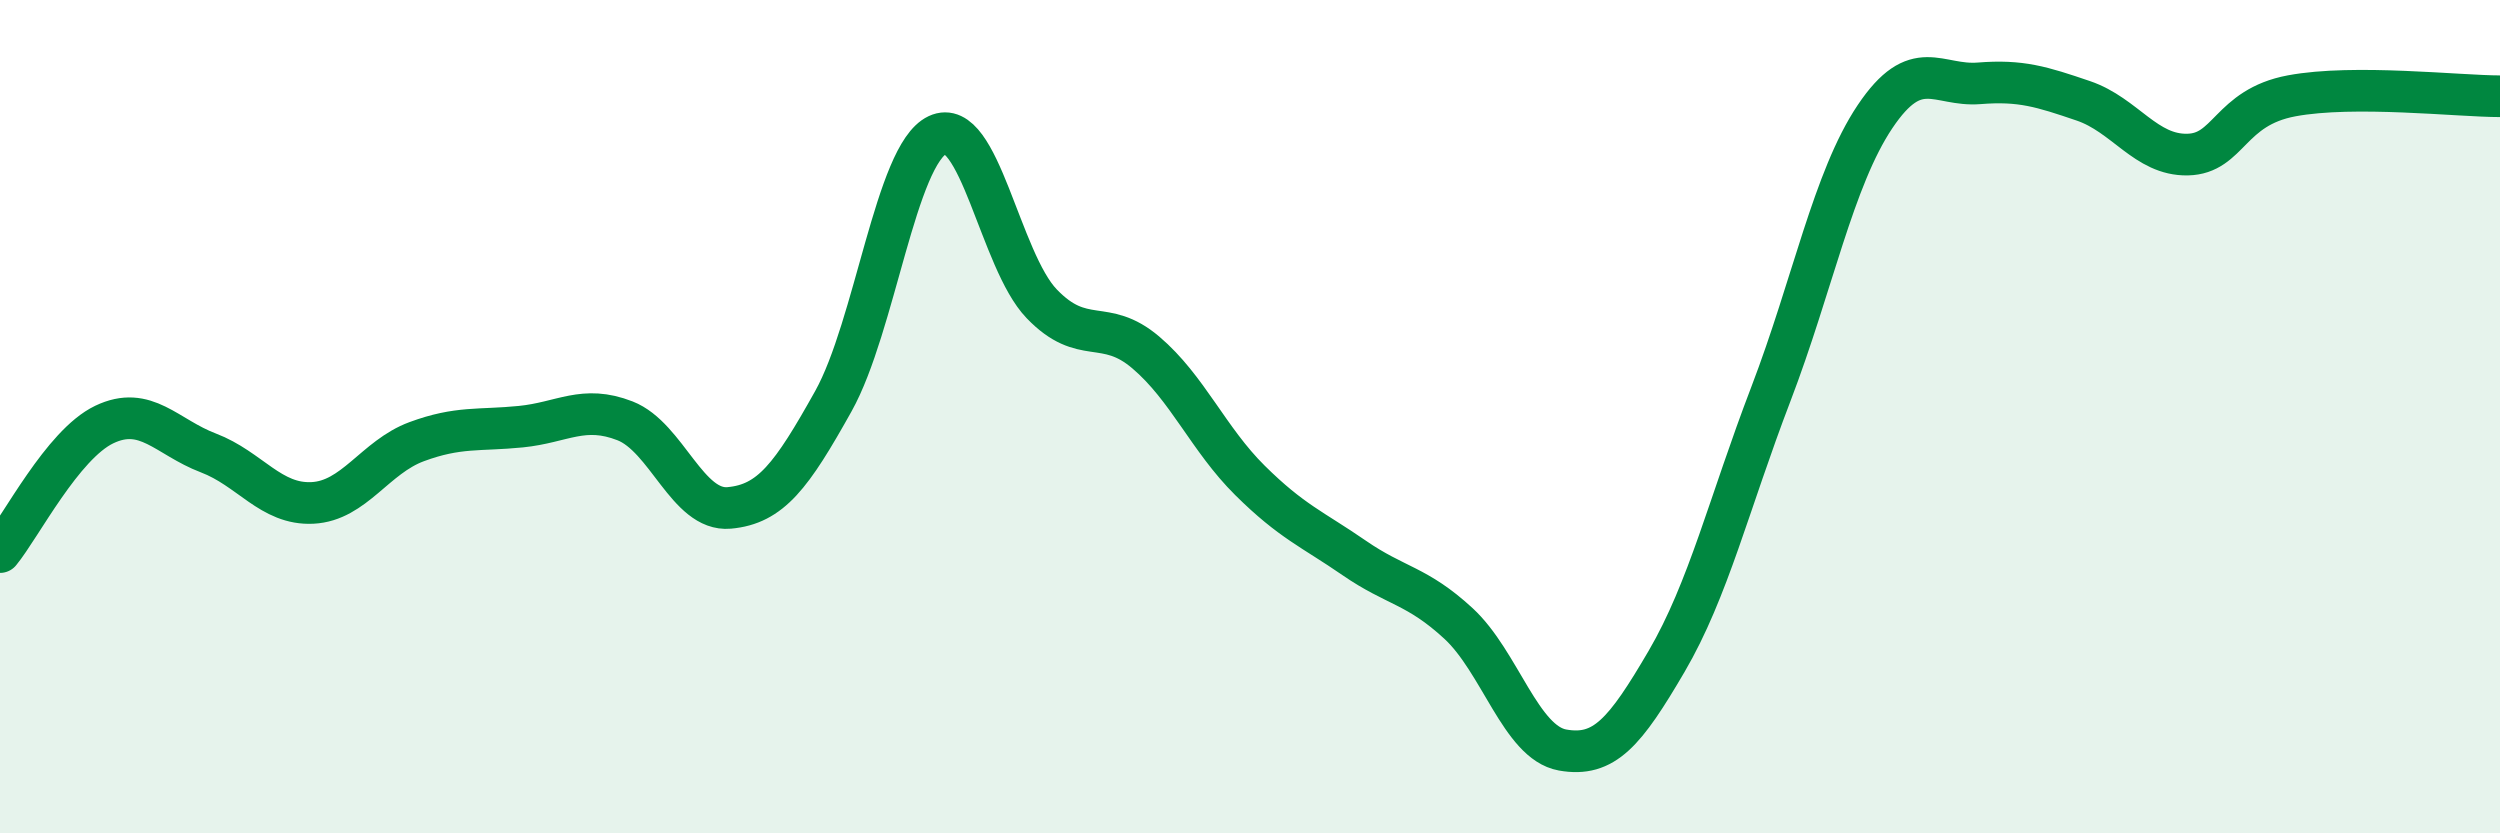
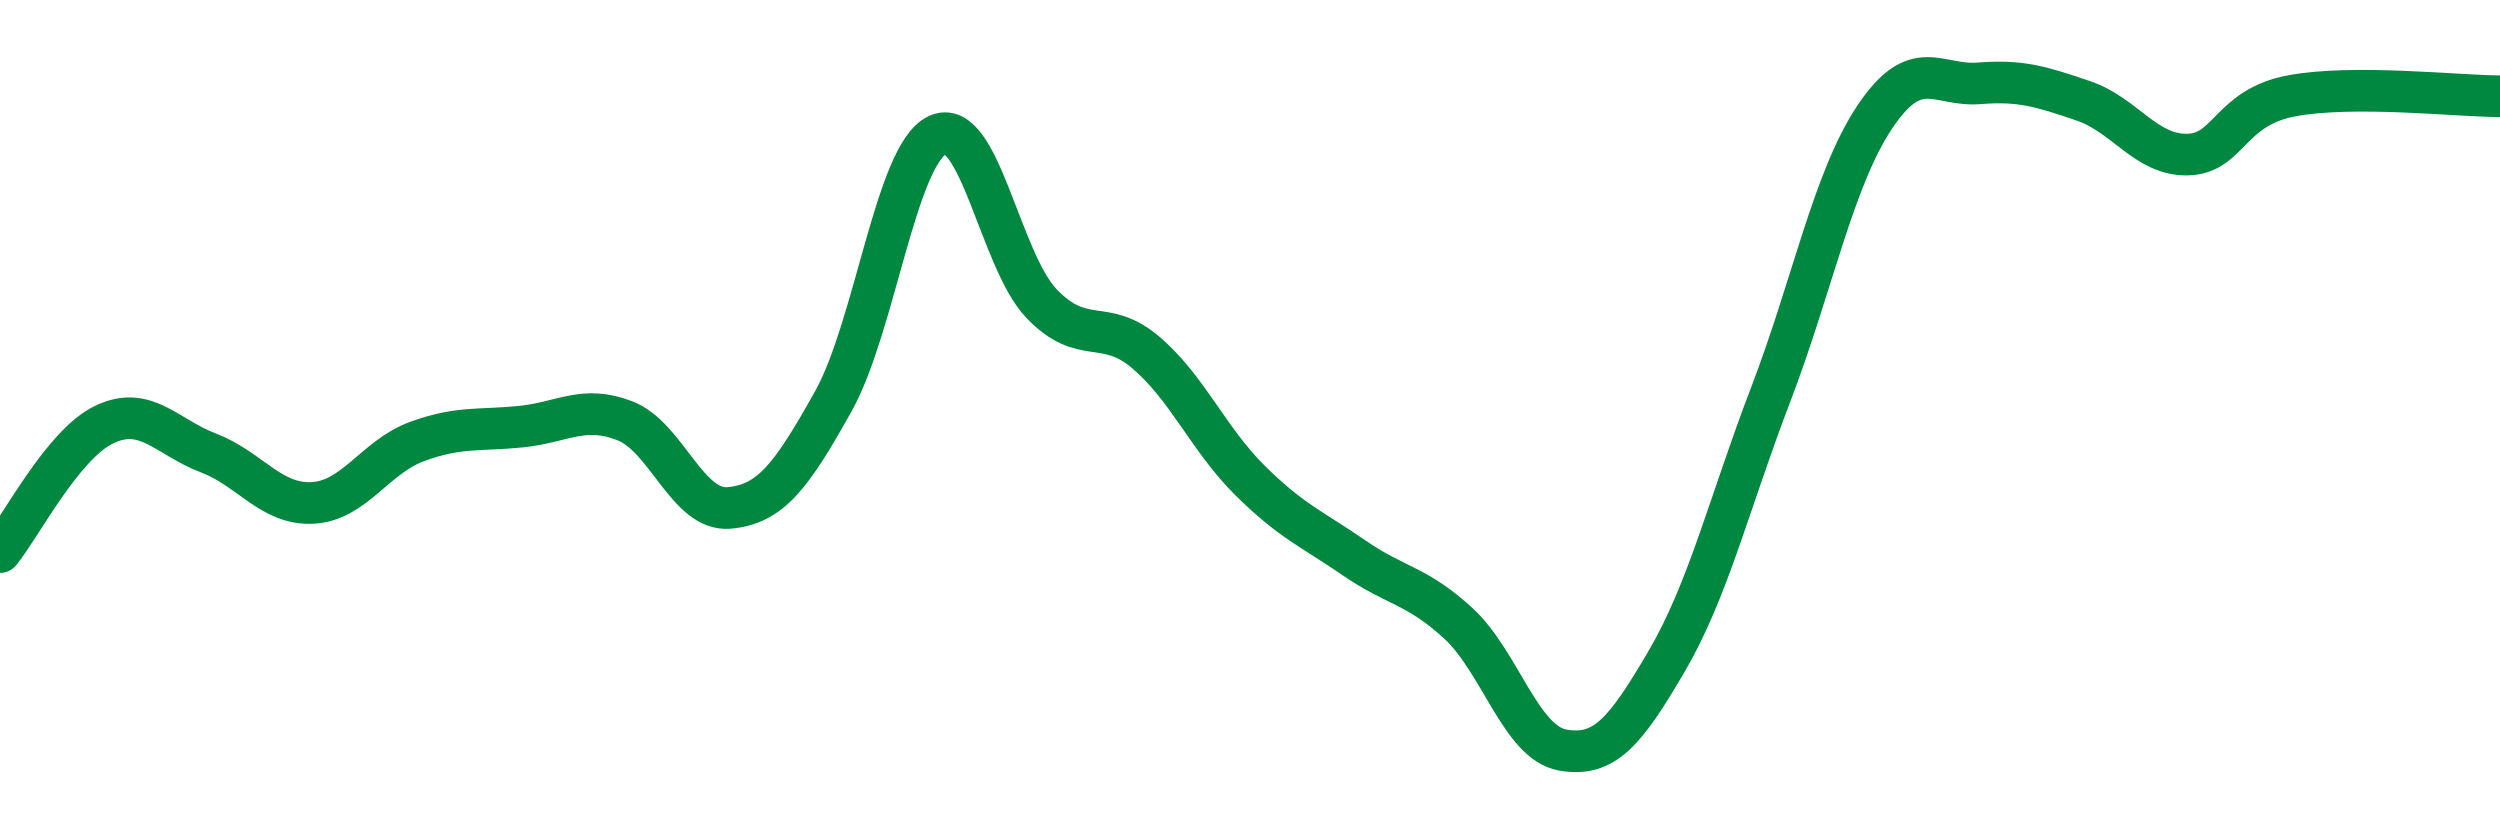
<svg xmlns="http://www.w3.org/2000/svg" width="60" height="20" viewBox="0 0 60 20">
-   <path d="M 0,13.25 C 0.5,12.64 1.5,10.67 2.5,10.19 C 3.5,9.71 4,10.49 5,10.87 C 6,11.25 6.5,12.12 7.5,12.07 C 8.5,12.02 9,10.97 10,10.6 C 11,10.23 11.5,10.34 12.5,10.24 C 13.5,10.14 14,9.71 15,10.1 C 16,10.49 16.5,12.28 17.5,12.19 C 18.5,12.1 19,11.42 20,9.63 C 21,7.84 21.5,3.71 22.5,3.24 C 23.5,2.77 24,6.25 25,7.29 C 26,8.33 26.5,7.61 27.5,8.46 C 28.5,9.31 29,10.54 30,11.53 C 31,12.52 31.5,12.7 32.5,13.39 C 33.5,14.08 34,14.04 35,14.96 C 36,15.88 36.5,17.82 37.5,18 C 38.5,18.18 39,17.58 40,15.87 C 41,14.16 41.5,12.07 42.5,9.46 C 43.5,6.85 44,4.29 45,2.8 C 46,1.31 46.5,2.08 47.5,2 C 48.5,1.92 49,2.08 50,2.42 C 51,2.76 51.5,3.73 52.5,3.71 C 53.5,3.69 53.5,2.58 55,2.3 C 56.5,2.02 59,2.31 60,2.31L60 20L0 20Z" fill="#008740" opacity="0.1" stroke-linecap="round" stroke-linejoin="round" />
  <path d="M 0,13.25 C 0.5,12.64 1.5,10.67 2.5,10.19 C 3.5,9.71 4,10.49 5,10.87 C 6,11.25 6.5,12.12 7.5,12.07 C 8.5,12.02 9,10.97 10,10.6 C 11,10.23 11.5,10.34 12.5,10.24 C 13.5,10.14 14,9.71 15,10.1 C 16,10.49 16.5,12.28 17.5,12.19 C 18.5,12.1 19,11.42 20,9.63 C 21,7.84 21.5,3.71 22.5,3.24 C 23.5,2.77 24,6.25 25,7.29 C 26,8.33 26.5,7.61 27.5,8.46 C 28.5,9.31 29,10.54 30,11.53 C 31,12.52 31.5,12.7 32.5,13.39 C 33.5,14.08 34,14.04 35,14.96 C 36,15.88 36.5,17.82 37.5,18 C 38.5,18.18 39,17.58 40,15.87 C 41,14.16 41.5,12.07 42.5,9.46 C 43.5,6.85 44,4.29 45,2.8 C 46,1.31 46.5,2.08 47.5,2 C 48.5,1.92 49,2.08 50,2.42 C 51,2.76 51.5,3.73 52.5,3.71 C 53.5,3.69 53.5,2.58 55,2.3 C 56.5,2.02 59,2.31 60,2.31" stroke="#008740" stroke-width="1" fill="none" stroke-linecap="round" stroke-linejoin="round" />
</svg>